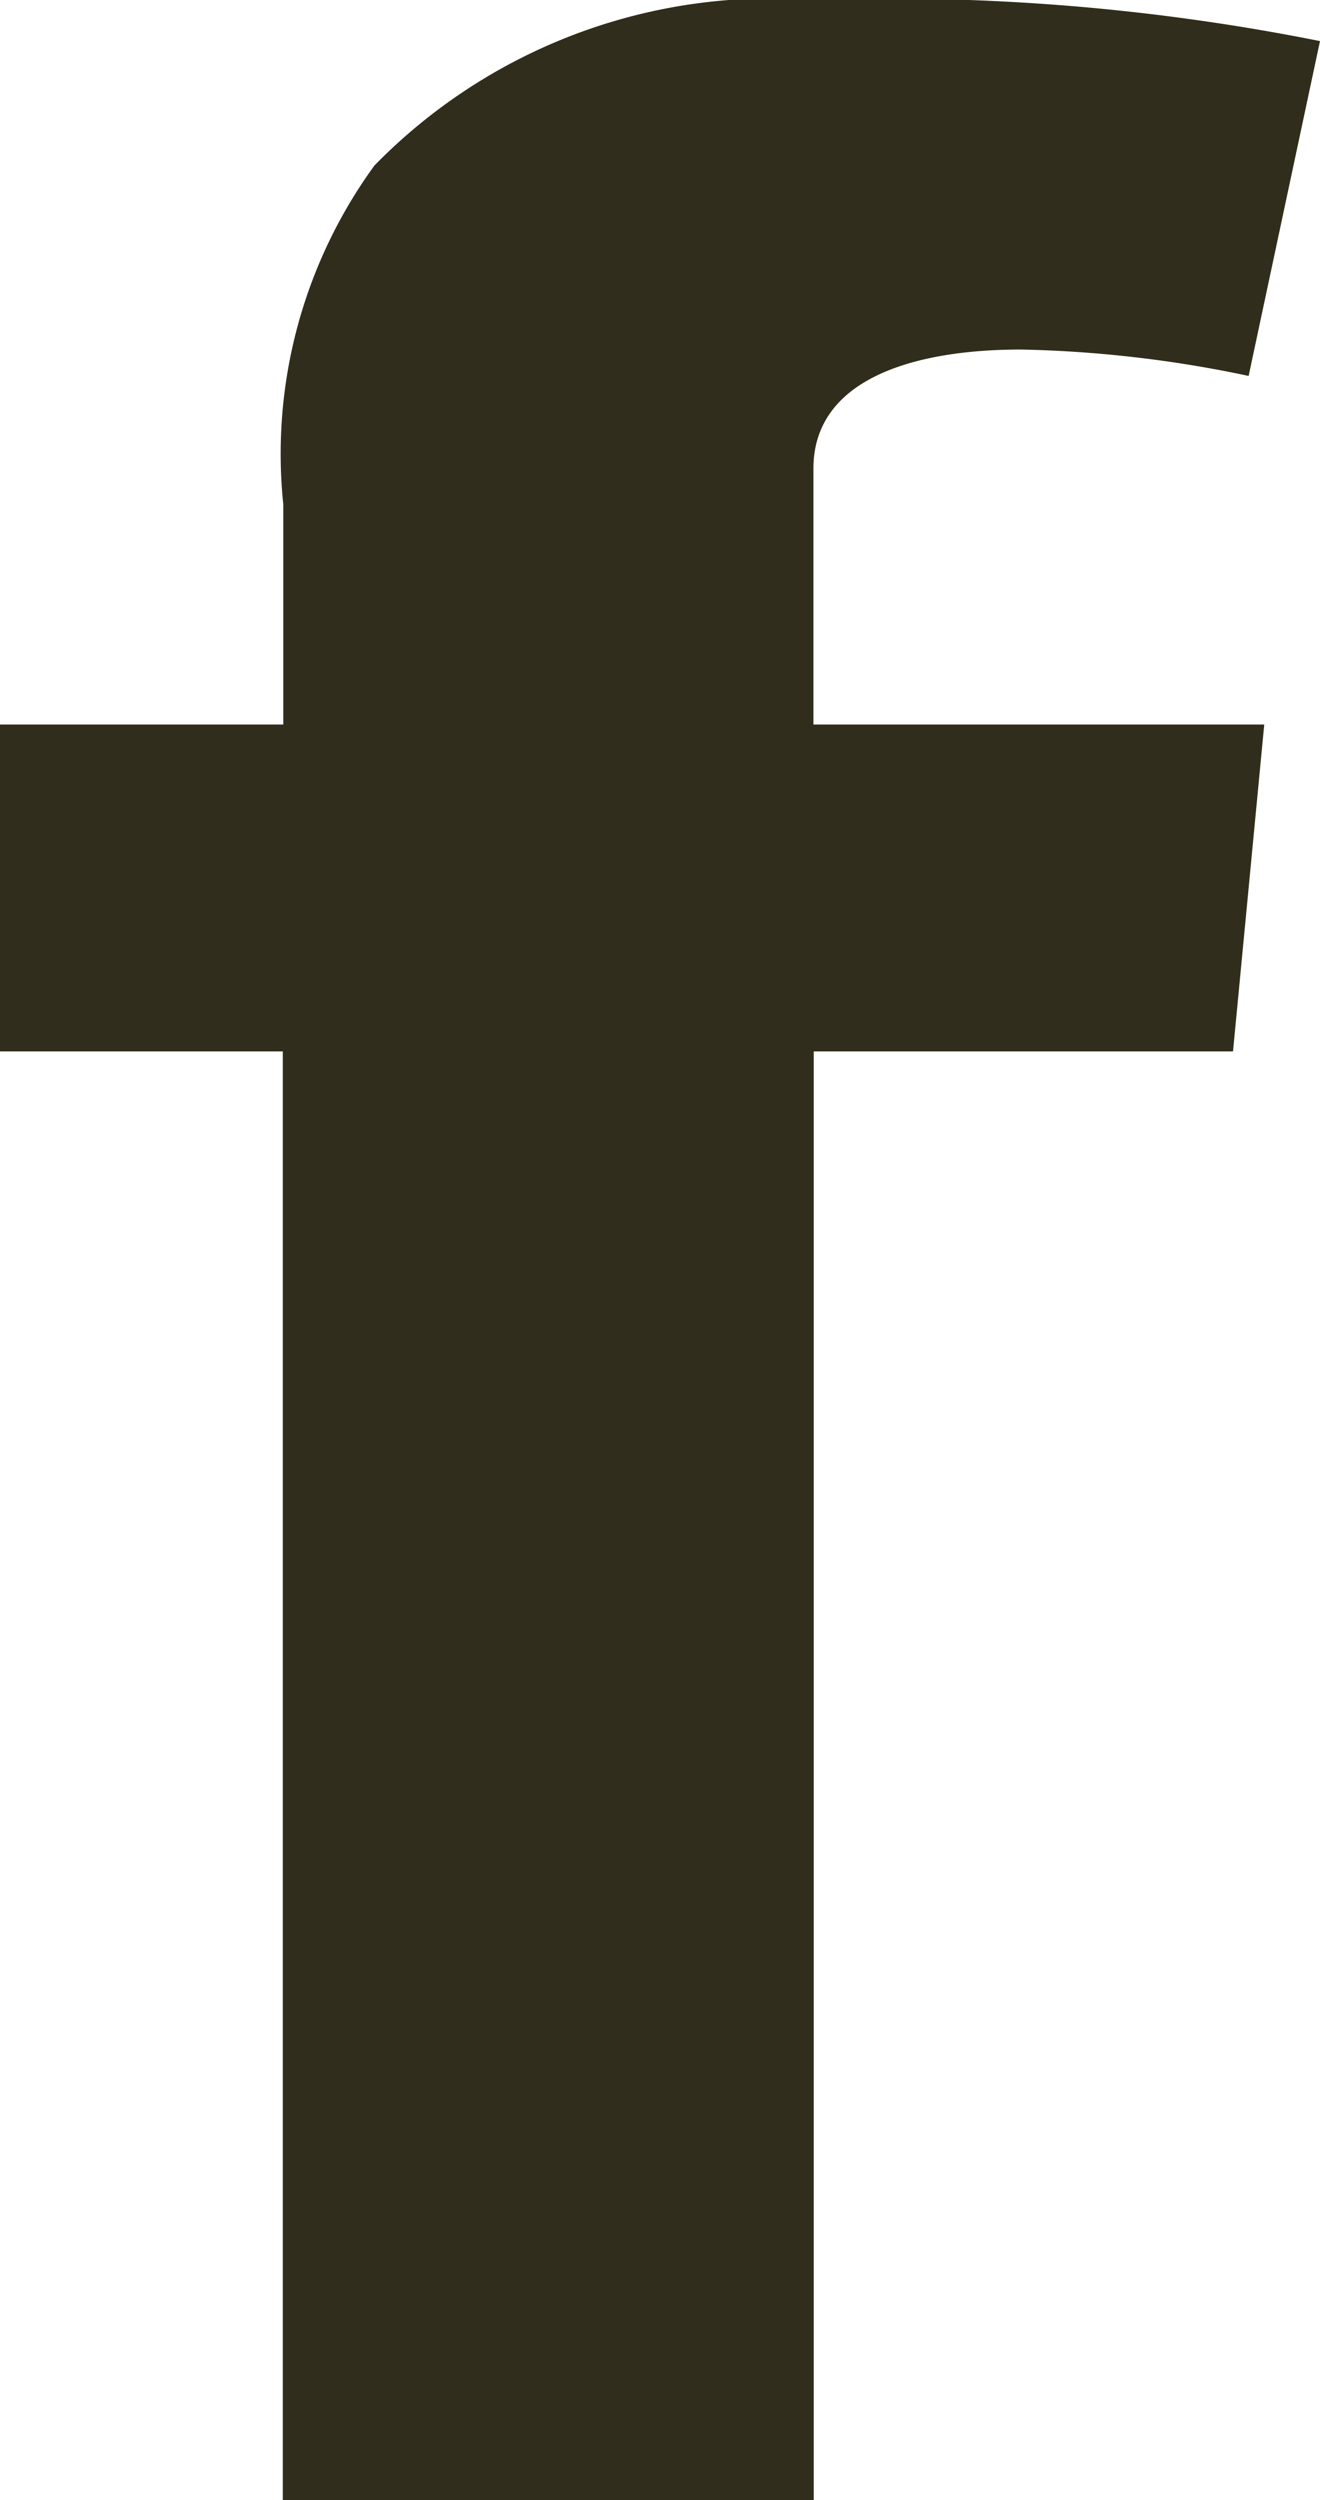
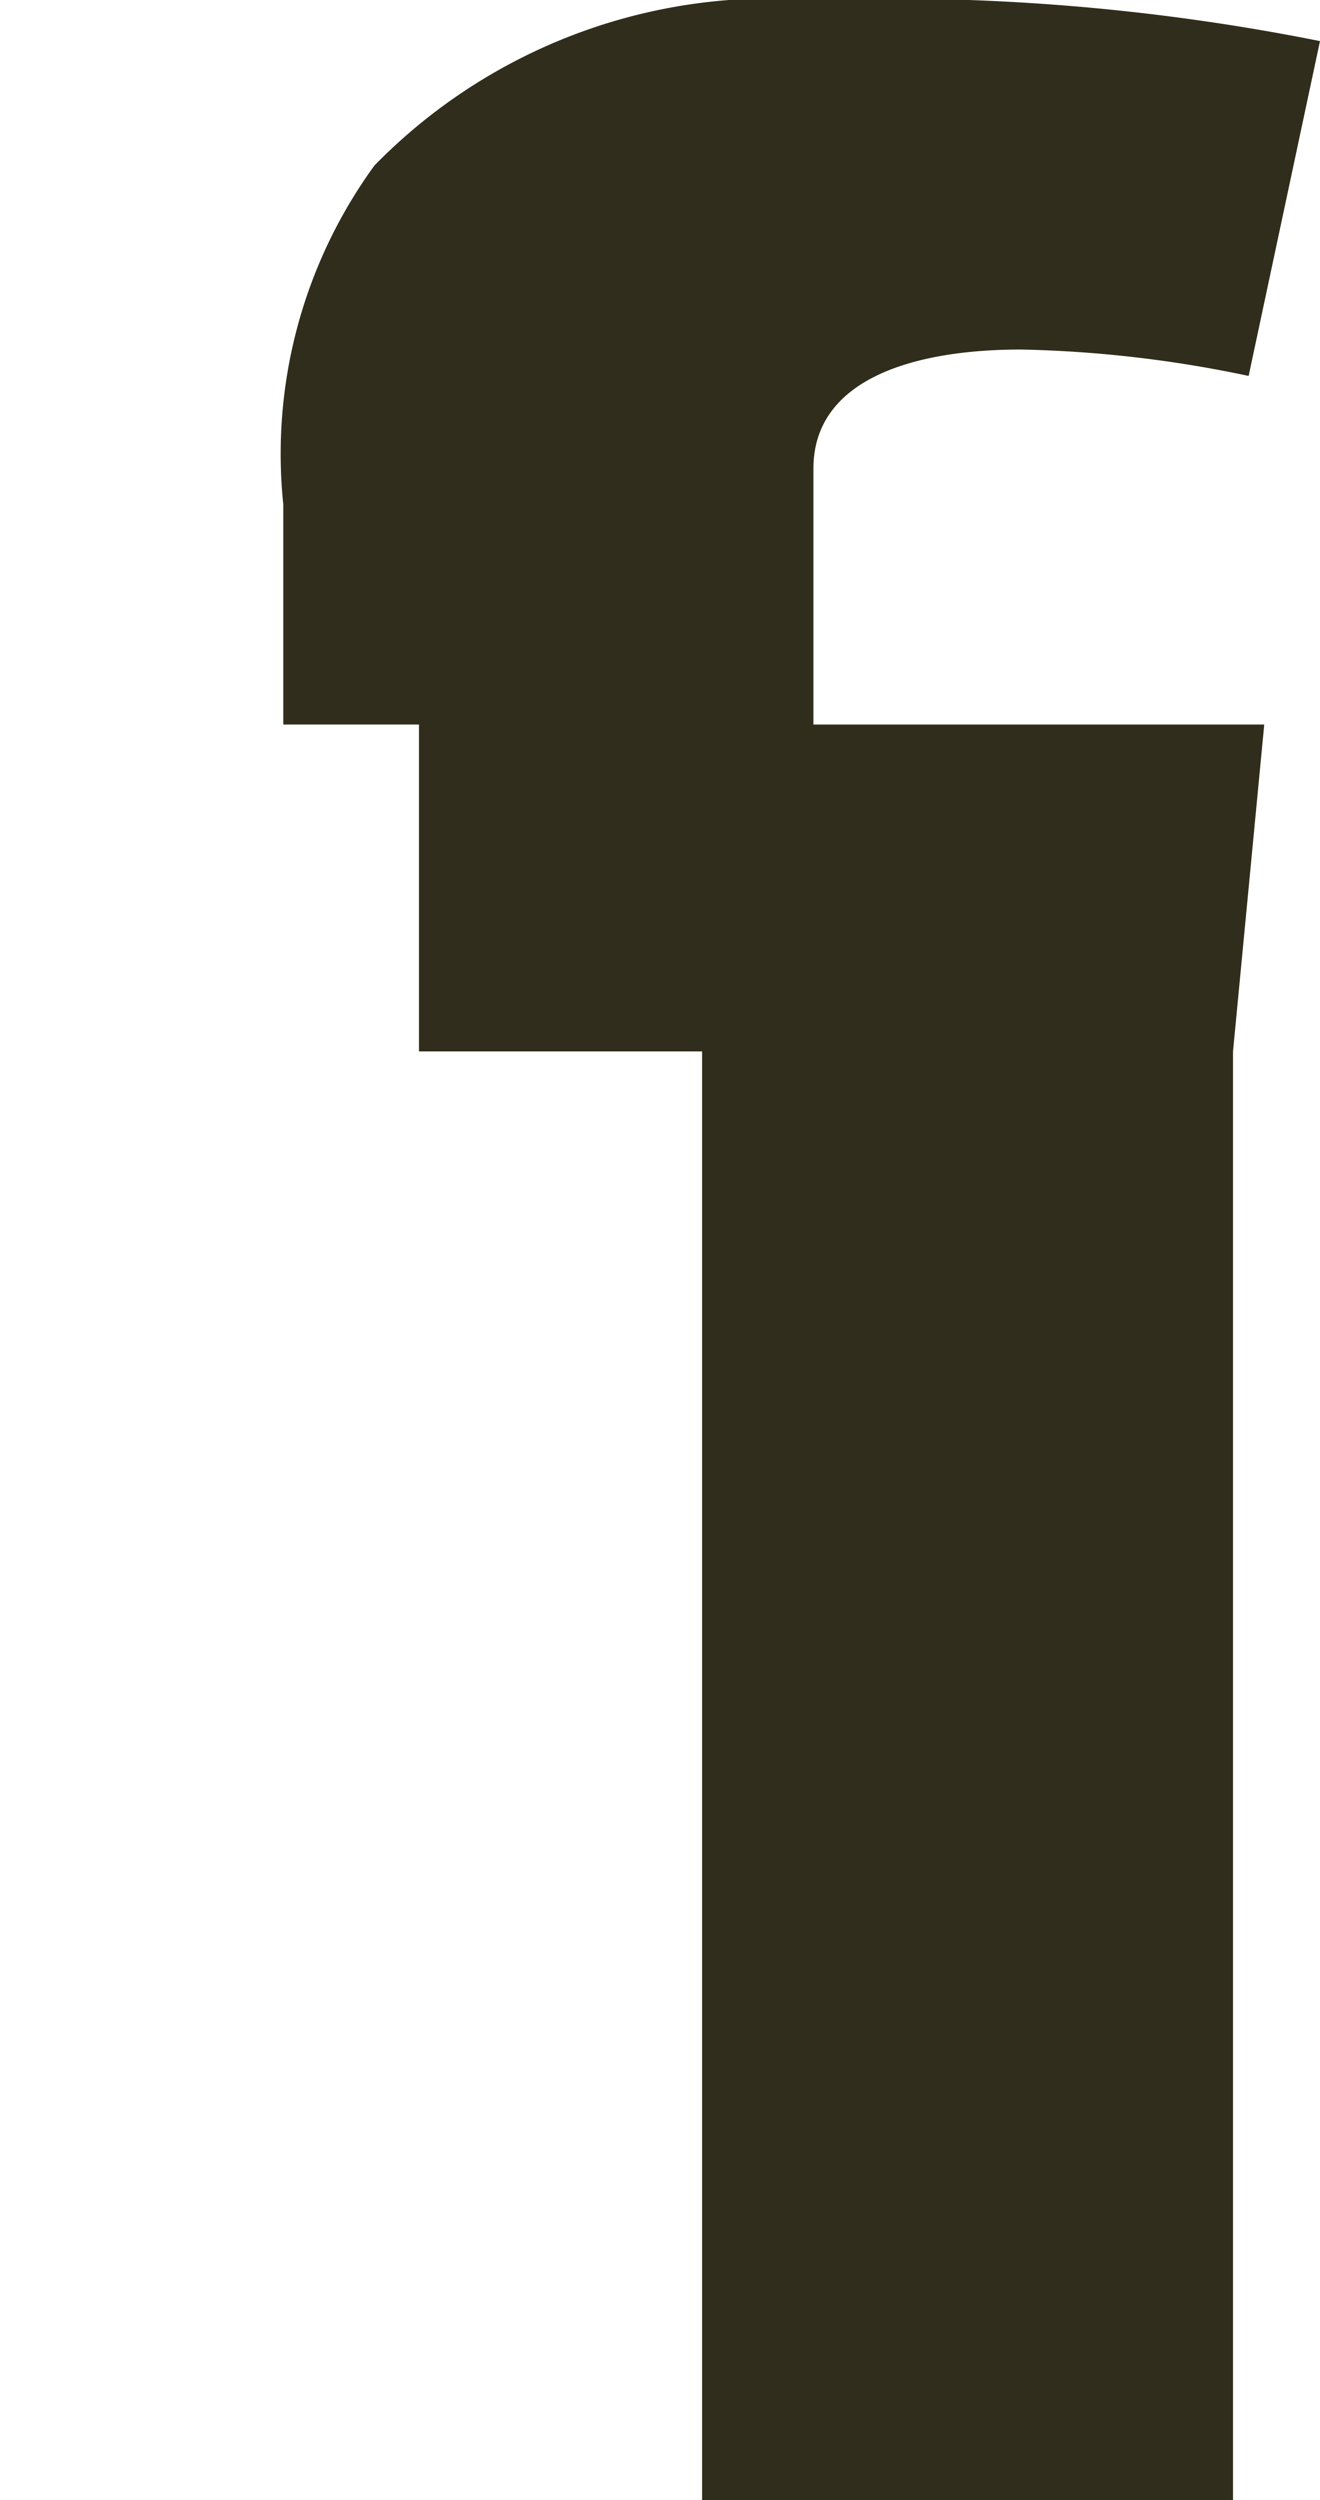
<svg xmlns="http://www.w3.org/2000/svg" width="8.453" height="16" viewBox="0 0 8.453 16">
-   <path id="Path_29" data-name="Path 29" d="M513.88,223.5h1.813V222.09a3.135,3.135,0,0,1,.584-2.168,3.554,3.554,0,0,1,2.812-1.059,14,14,0,0,1,3.243.263l-.457,2.143a7.74,7.74,0,0,0-1.458-.169c-.7,0-1.329.195-1.329.762V223.5h2.887l-.2,2.092h-2.685v9.275h-3.4v-9.275h-1.813V223.5Z" transform="translate(-513.879 -218.863)" fill="#312d1c" />
+   <path id="Path_29" data-name="Path 29" d="M513.88,223.5h1.813V222.09a3.135,3.135,0,0,1,.584-2.168,3.554,3.554,0,0,1,2.812-1.059,14,14,0,0,1,3.243.263l-.457,2.143a7.74,7.74,0,0,0-1.458-.169c-.7,0-1.329.195-1.329.762V223.5h2.887l-.2,2.092v9.275h-3.4v-9.275h-1.813V223.5Z" transform="translate(-513.879 -218.863)" fill="#312d1c" />
</svg>